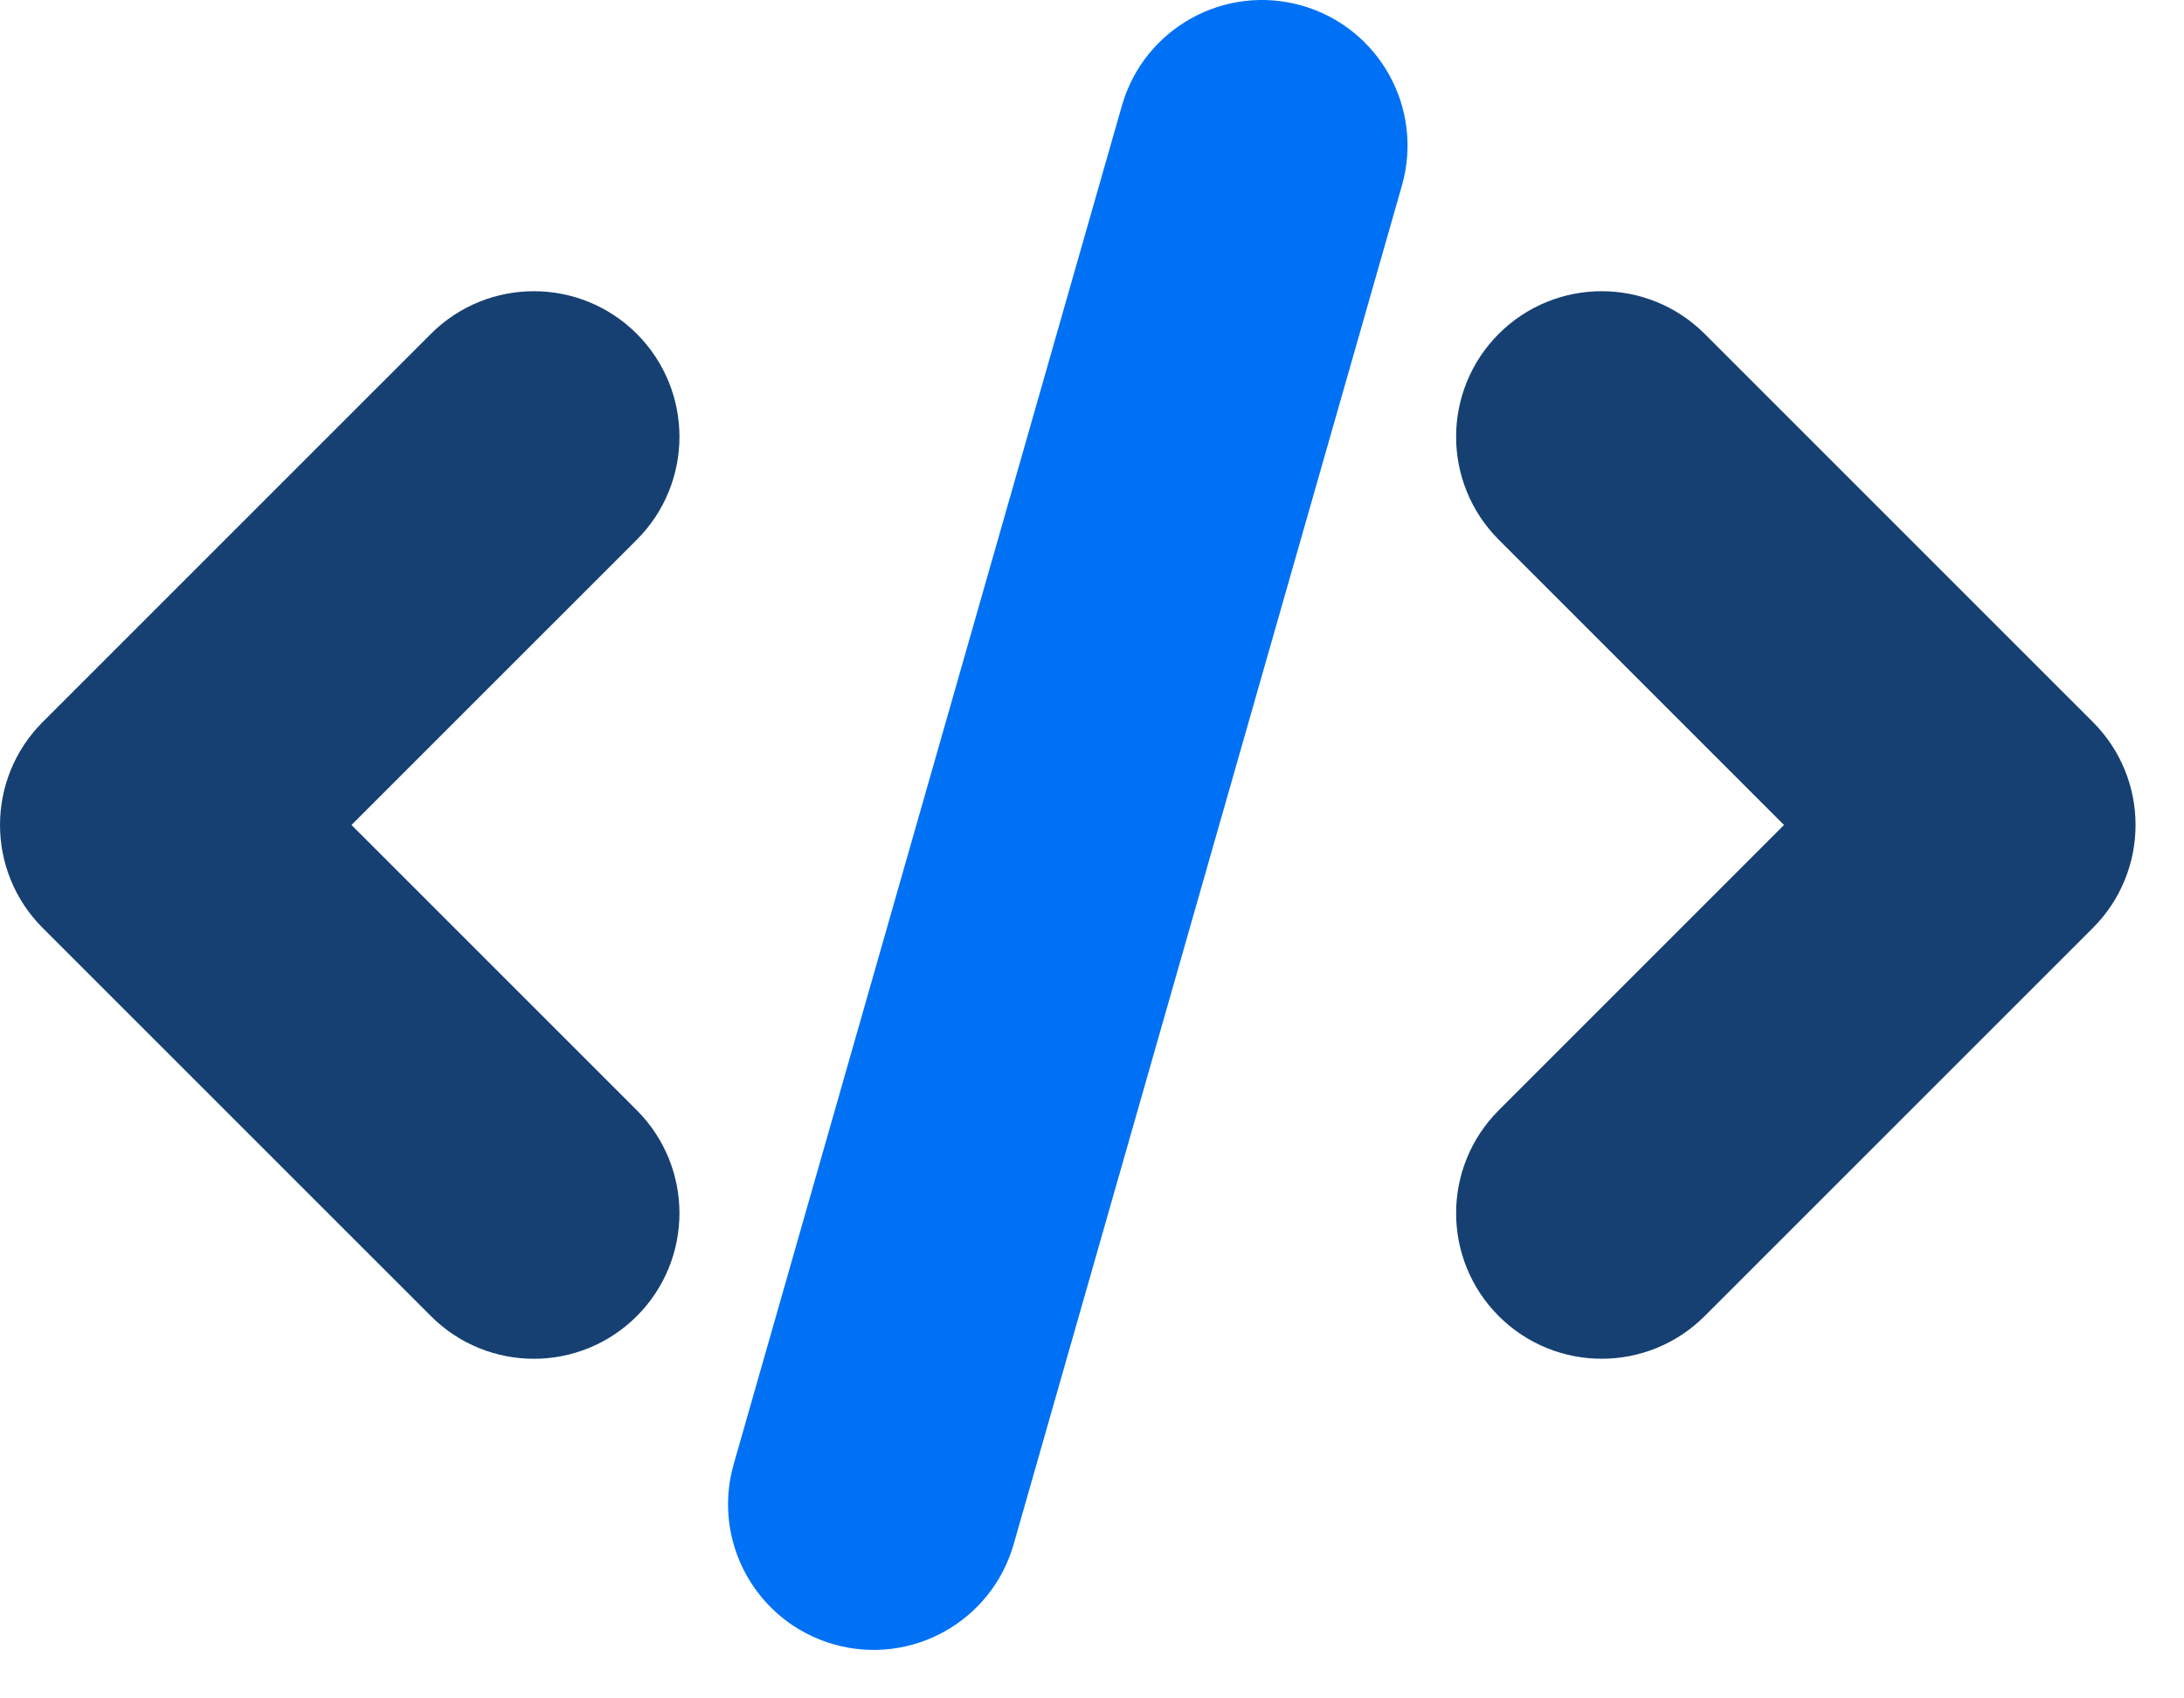
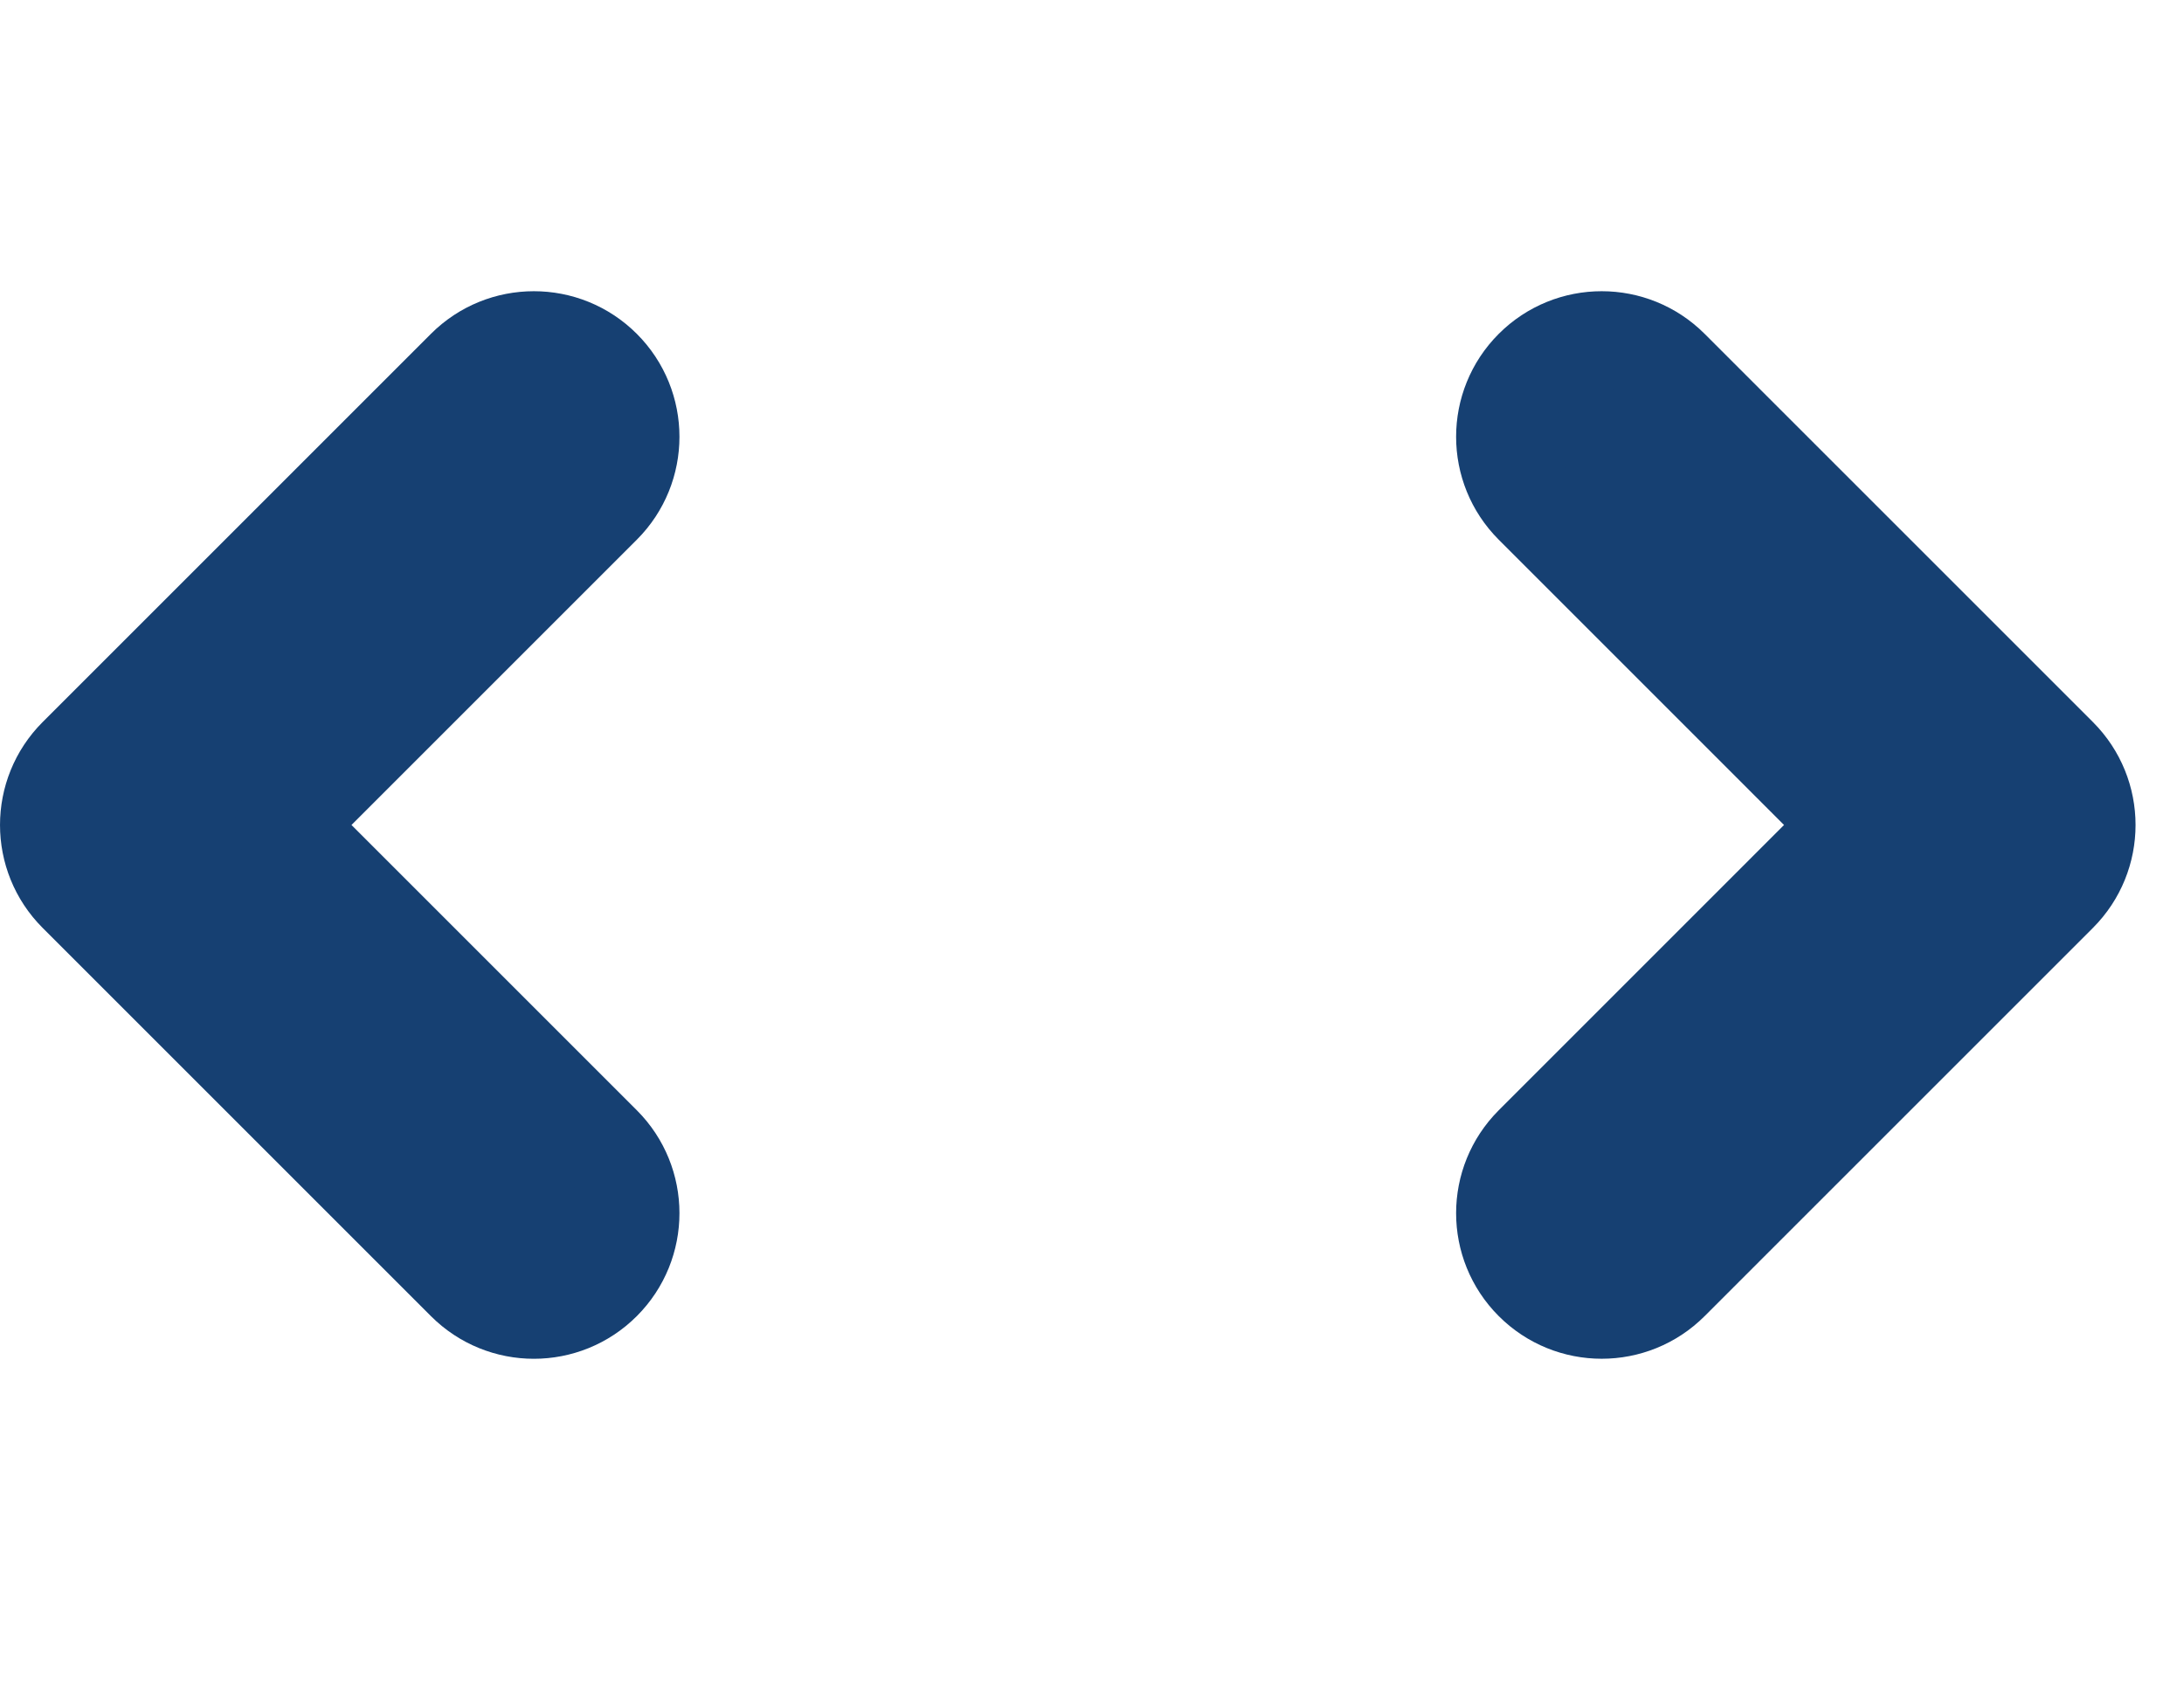
<svg xmlns="http://www.w3.org/2000/svg" width="45" height="35" viewBox="0 0 45 35" fill="none">
  <path fill-rule="evenodd" clip-rule="evenodd" d="M31.588 26.415C30.807 25.634 30.807 24.368 31.588 23.587L38.173 17.001L31.588 10.415C30.807 9.634 30.807 8.368 31.588 7.587C32.369 6.806 33.635 6.806 34.416 7.587L42.416 15.587C43.197 16.368 43.197 17.634 42.416 18.415L34.416 26.415C33.635 27.196 32.369 27.196 31.588 26.415Z" fill="#164072" stroke="#164072" stroke-width="2" stroke-linecap="round" stroke-linejoin="round" />
  <path fill-rule="evenodd" clip-rule="evenodd" d="M12.414 26.415C13.195 25.634 13.195 24.368 12.414 23.587L5.828 17.001L12.414 10.415C13.195 9.634 13.195 8.368 12.414 7.587C11.633 6.806 10.367 6.806 9.586 7.587L1.586 15.587C0.805 16.368 0.805 17.634 1.586 18.415L9.586 26.415C10.367 27.197 11.633 27.197 12.414 26.415Z" fill="#164072" stroke="#164072" stroke-width="2" stroke-linecap="round" stroke-linejoin="round" />
-   <path fill-rule="evenodd" clip-rule="evenodd" d="M26.551 1.077C25.489 0.774 24.382 1.389 24.078 2.451L16.078 30.451C15.775 31.513 16.39 32.62 17.452 32.924C18.514 33.227 19.621 32.612 19.924 31.55L27.924 3.55C28.228 2.488 27.613 1.381 26.551 1.077Z" fill="#0071F5" stroke="#0071F5" stroke-width="2" stroke-linecap="round" stroke-linejoin="round" />
</svg>